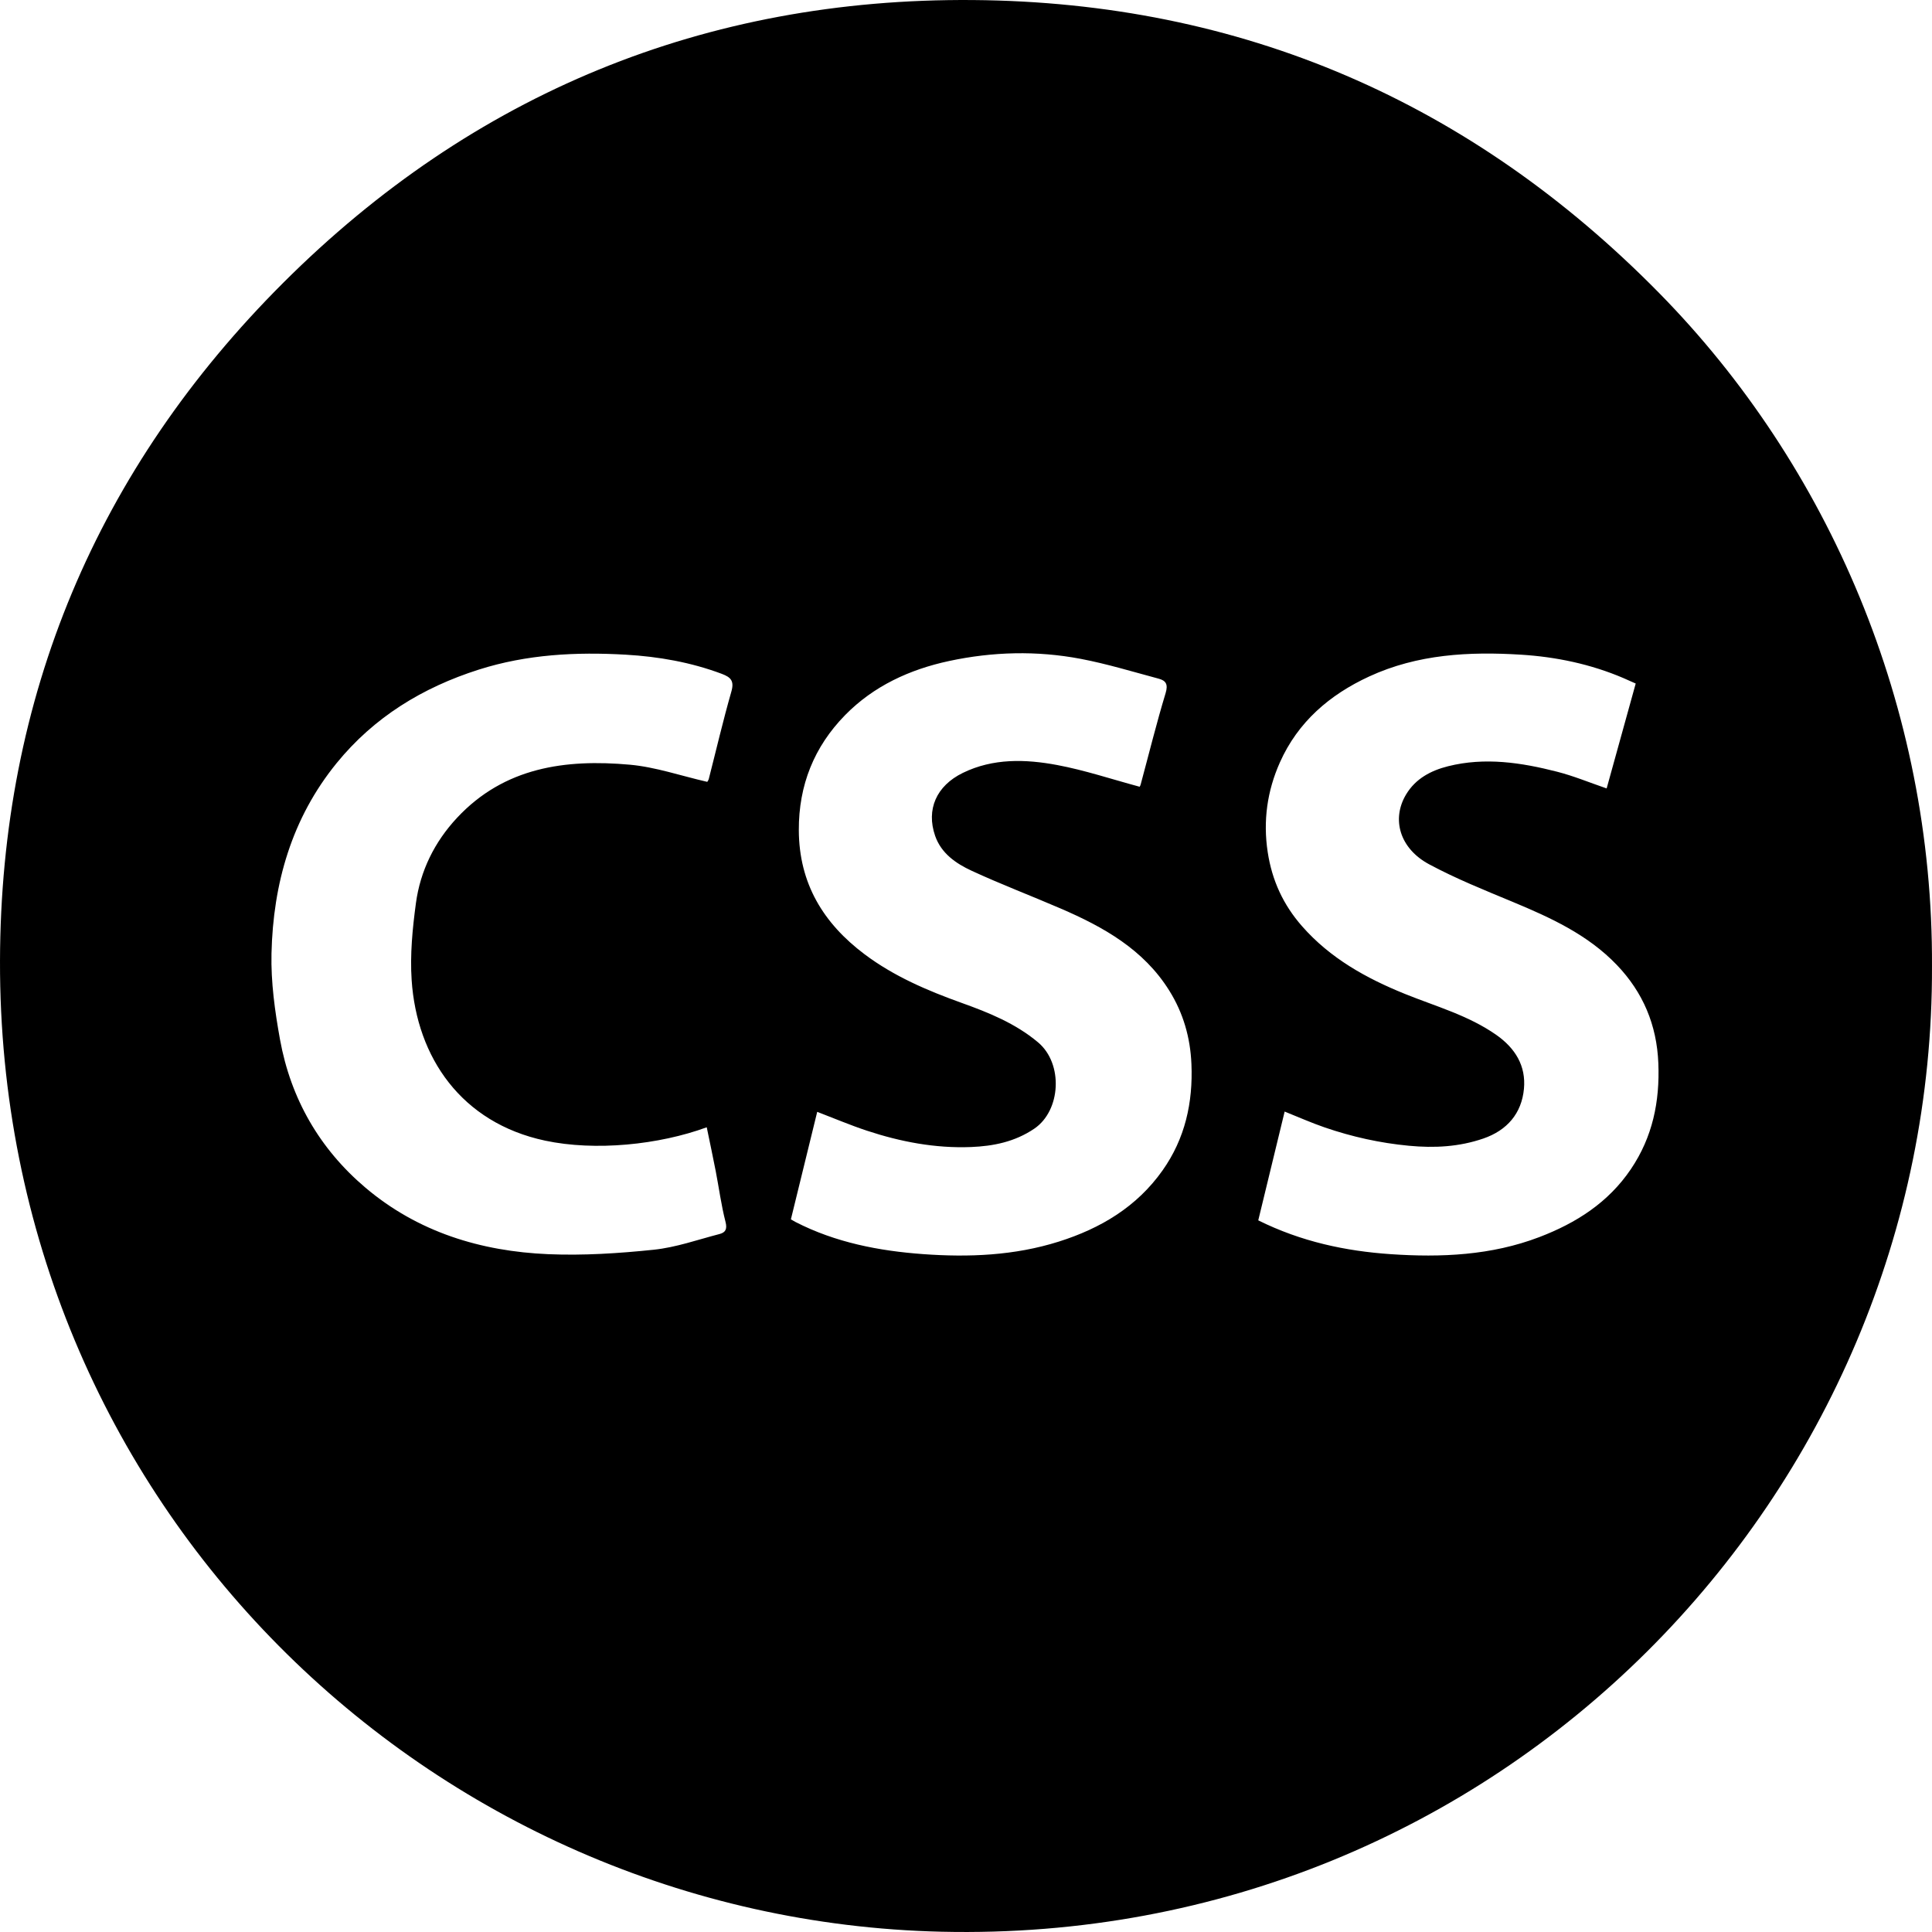
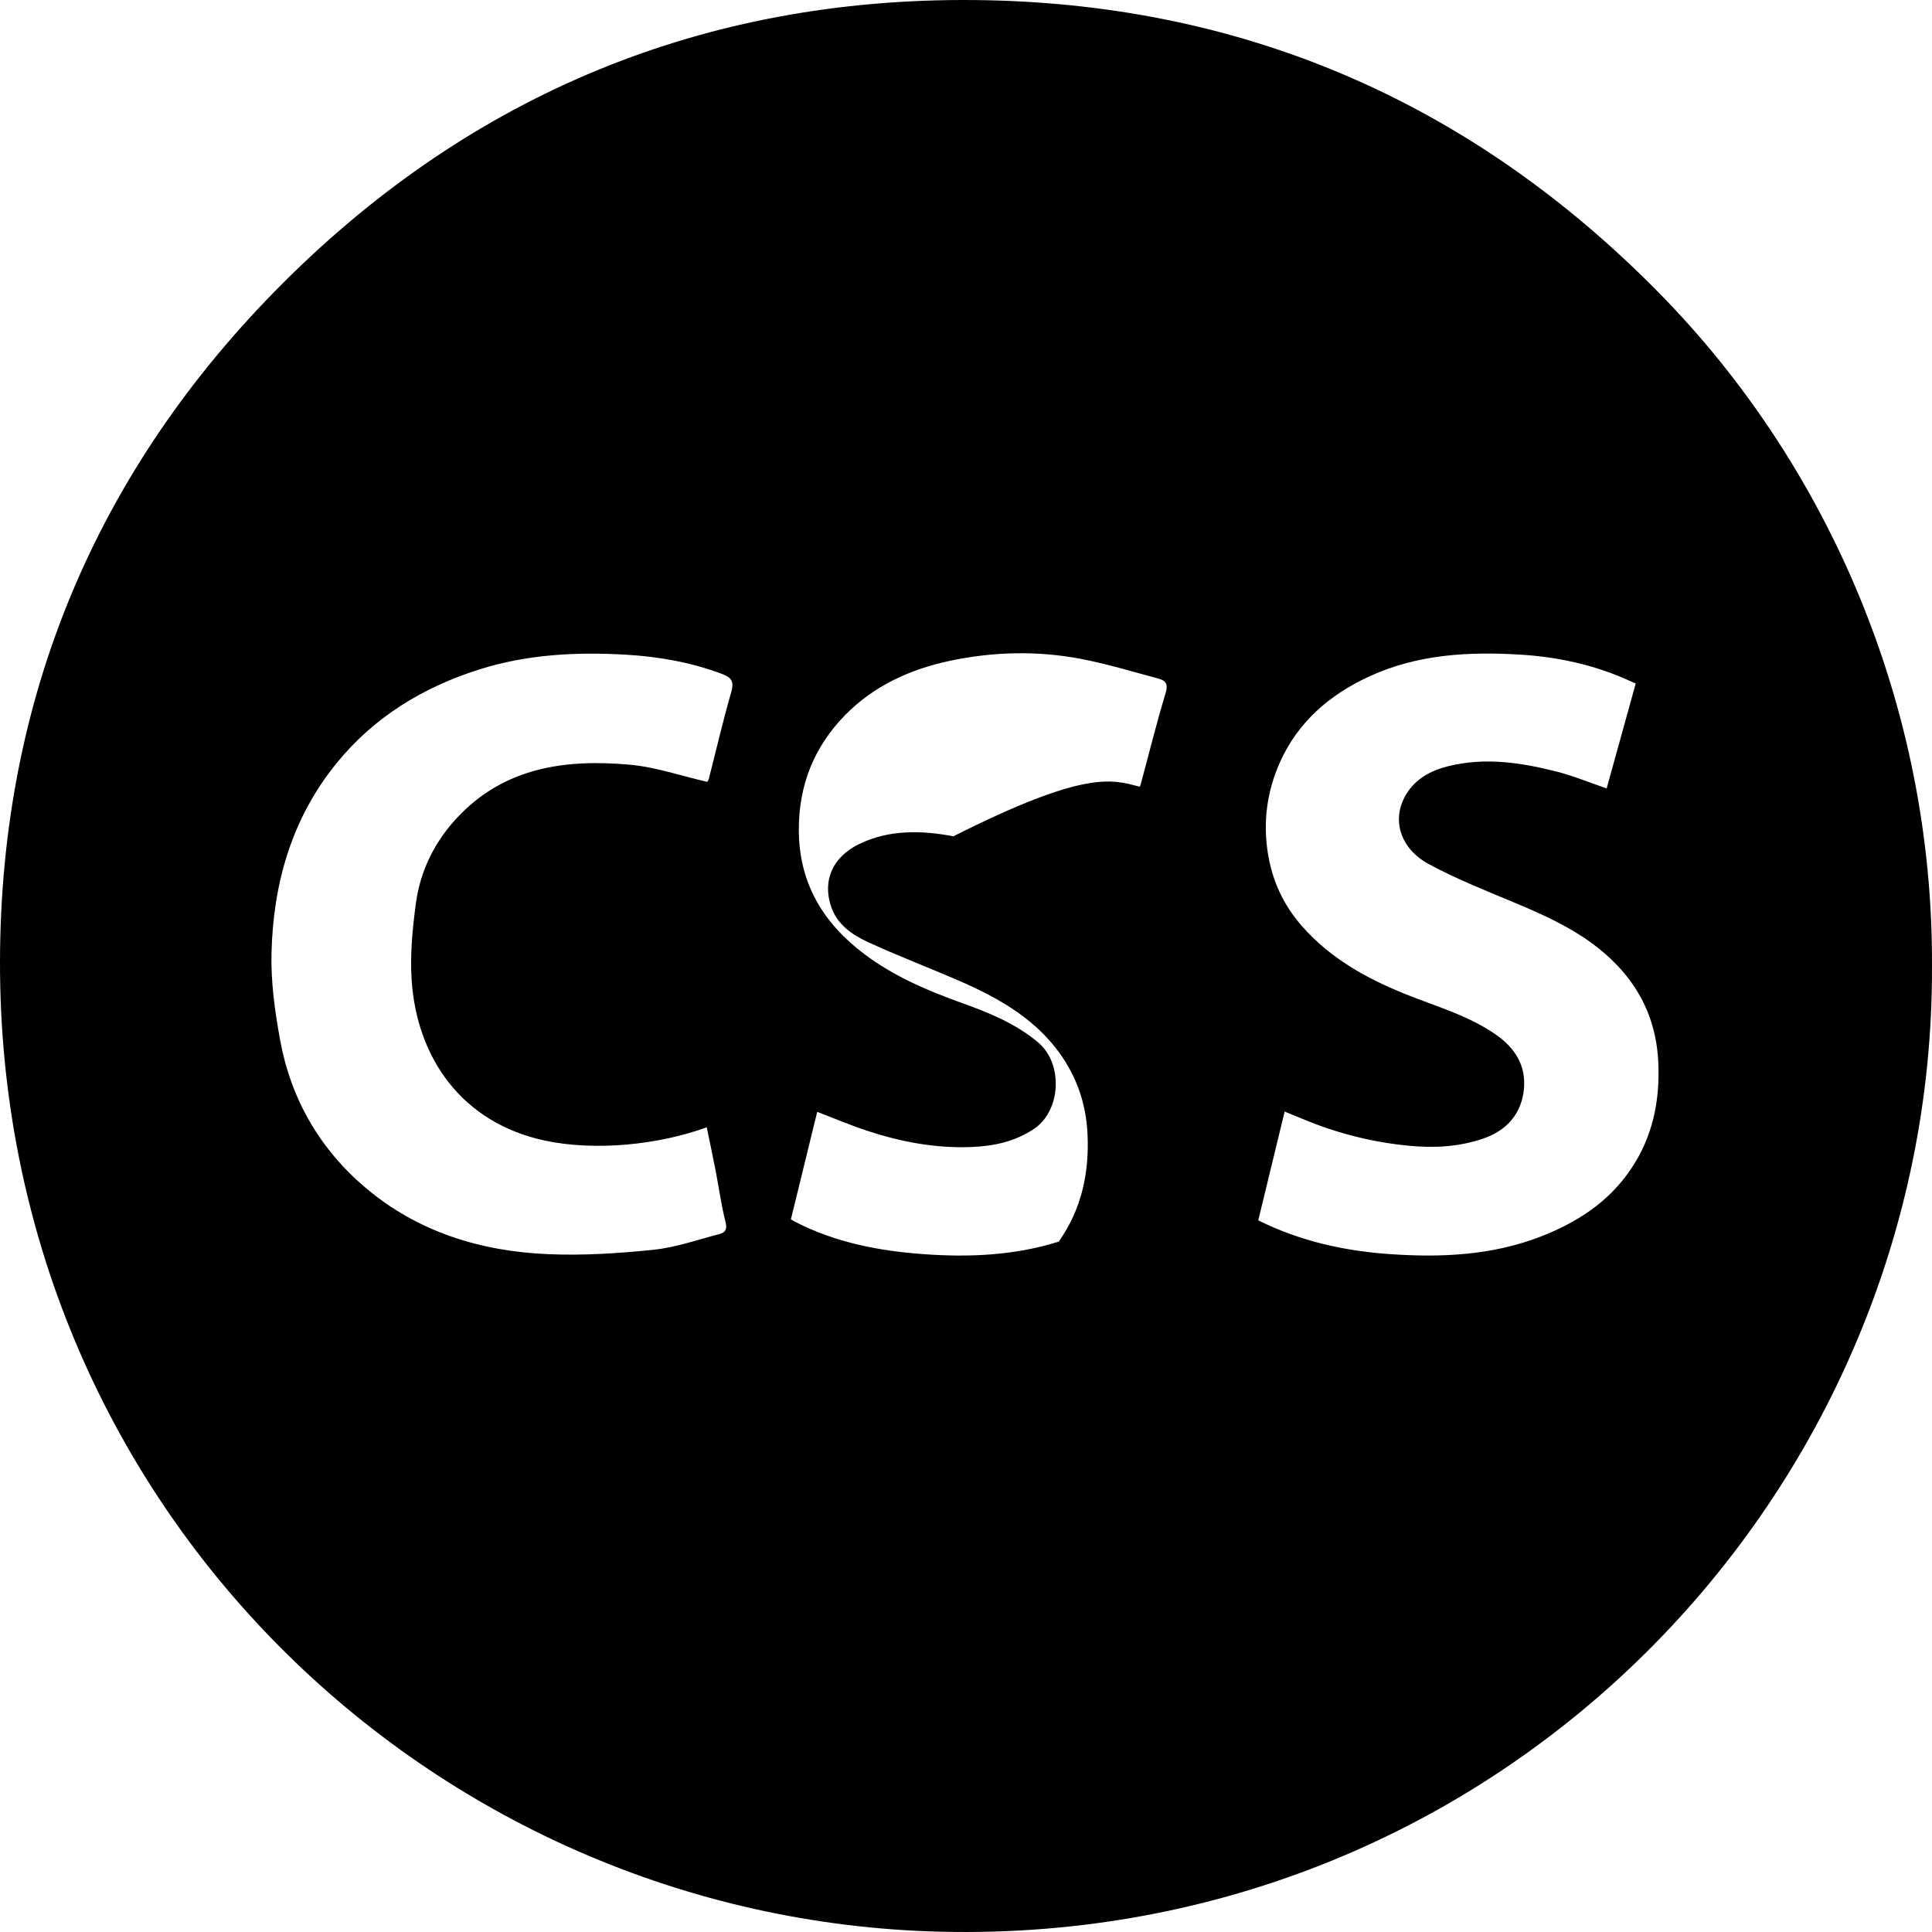
<svg xmlns="http://www.w3.org/2000/svg" version="1.1" id="Слой_1" x="0px" y="0px" viewBox="0 0 2000 2000" style="enable-background:new 0 0 2000 2000;" xml:space="preserve">
-   <path d="M1999.988,1000.44c1.836,545.963-447.017,1012.639-1025.375,999.274C446.135,1987.501-1.329,1557.857,0.003,994.756  C0.648,721.934,100.28,485.28,293.394,292.561C489.537,96.819,729.956-2.16,1007.14,0.042  c277.539,2.205,515.676,105.121,710.616,303.512C1893.094,481.995,2001.297,731.963,1999.988,1000.44z M1179.684,814.415  c-0.444,0.884,0.691-0.675,1.161-2.414c8.51-31.504,16.316-63.218,25.775-94.433c2.779-9.17,0.366-12.997-7.186-15.016  c-26.822-7.174-53.489-15.337-80.711-20.516c-45.37-8.632-91.078-7.445-136.244,2.235c-40.838,8.753-78.096,25.906-107.571,55.96  c-32.115,32.747-48.153,72.584-47.969,119.189c0.218,55.197,25.466,96.485,68.2,128.533c30.362,22.769,64.851,37.504,100.416,50.262  c28.019,10.051,55.588,21.167,78.987,40.776c26.44,22.158,23.643,70.714-3.776,89.351c-20.173,13.712-42.53,18.148-65.606,19.062  c-36.873,1.459-72.865-5.396-107.817-16.948c-17.142-5.666-33.808-12.77-51.366-19.481c-9.156,37.391-18.144,74.1-27.253,111.299  c1.648,0.944,3.168,1.896,4.757,2.712c41.458,21.295,86.542,29.965,132.119,33.276c47.128,3.424,94.457,1.561,140.386-12.932  c43.443-13.709,80.846-36.035,107.51-73.753c23.292-32.947,31.564-70.137,29.866-110.158c-1.165-27.451-8.467-52.782-22.952-75.986  c-26.61-42.627-68.09-65.816-112.447-84.954c-30.614-13.208-61.833-25.069-92.078-39.053c-16.234-7.506-31.577-17.988-37.867-36.248  c-9.359-27.165,1.211-51.666,28.74-65.097c31.271-15.257,64.834-14.275,97.678-8.115  C1122.938,797.312,1150.696,806.617,1179.684,814.415z M1663.198,816.18c10.073-36.362,20.001-72.203,30.08-108.59  c-4.635-2.062-8.649-3.909-12.711-5.645c-33.883-14.483-69.7-21.961-106.052-24.226c-53.653-3.342-107.043-0.553-157.118,22.553  c-41.066,18.949-73.836,47.146-92.478,89.023c-13.097,29.42-17.536,60.399-12.581,92.874c4.471,29.299,16.1,54.494,35.542,76.635  c29.142,33.188,66.369,53.86,106.56,70.112c32.006,12.943,65.572,22.15,94.458,42.362c19.81,13.862,30.916,32.226,28.686,55.91  c-2.402,25.504-17.526,42.981-42.019,51.406c-25.084,8.628-50.551,10.007-77.164,7.475c-29.955-2.85-58.73-9.245-86.932-18.917  c-13.959-4.787-27.486-10.834-41.603-16.468c-9.298,38.329-18.346,75.632-27.318,112.616  c44.386,22.055,90.319,31.809,137.075,35.004c52.033,3.556,104.188,1.34,153.952-17.695c38.099-14.573,71.317-35.699,94.712-70.326  c22.494-33.293,30.01-69.905,28.422-109.647c-1.585-39.675-15.87-73.388-42.911-101.67c-30.065-31.444-68.722-49.064-108.145-65.473  c-29.104-12.114-58.531-23.916-86.236-38.797c-30.487-16.376-39.203-46.778-23.765-72.4c9.85-16.348,25.714-24.667,43.433-29.106  c38.098-9.543,75.763-3.808,112.89,5.703C1629.095,803.279,1645.578,810.147,1663.198,816.18z M732.151,809.371  c0.235-0.434,1.245-1.664,1.602-3.06c7.725-30.15,14.782-60.49,23.354-90.396c3.166-11.046-0.548-14.841-9.954-18.369  c-32.044-12.02-65.527-17.861-99.235-19.812c-51.363-2.974-102.553-0.382-152.293,15.447  c-58.183,18.515-108.454,49.249-147.14,96.788c-46.533,57.182-65.773,124.722-67.434,197.066  c-0.681,29.648,3.502,59.798,8.822,89.112c11.11,61.216,40.925,113.033,88.298,153.209c54.287,46.04,119.481,66.009,189.45,68.969  c36.284,1.535,72.974-0.848,109.154-4.608c23.009-2.391,45.463-10.386,68.067-16.25c6.24-1.619,8.142-5.104,6.19-12.692  c-4.424-17.201-6.725-34.94-10.113-52.417c-2.924-15.085-6.158-30.11-9.303-45.396c-49.511,18.173-115.491,24.878-167.347,13.817  c-86.704-18.495-132.785-86.116-138.128-166.186c-1.757-26.339,0.865-53.299,4.415-79.58c4.54-33.602,19.31-63.471,42.536-88.375  c48.943-52.479,112.353-60.997,178.908-55.015C678.614,794.014,704.628,803.067,732.151,809.371z" />
+   <path d="M1999.988,1000.44c1.836,545.963-447.017,1012.639-1025.375,999.274C446.135,1987.501-1.329,1557.857,0.003,994.756  C0.648,721.934,100.28,485.28,293.394,292.561C489.537,96.819,729.956-2.16,1007.14,0.042  c277.539,2.205,515.676,105.121,710.616,303.512C1893.094,481.995,2001.297,731.963,1999.988,1000.44z M1179.684,814.415  c-0.444,0.884,0.691-0.675,1.161-2.414c8.51-31.504,16.316-63.218,25.775-94.433c2.779-9.17,0.366-12.997-7.186-15.016  c-26.822-7.174-53.489-15.337-80.711-20.516c-45.37-8.632-91.078-7.445-136.244,2.235c-40.838,8.753-78.096,25.906-107.571,55.96  c-32.115,32.747-48.153,72.584-47.969,119.189c0.218,55.197,25.466,96.485,68.2,128.533c30.362,22.769,64.851,37.504,100.416,50.262  c28.019,10.051,55.588,21.167,78.987,40.776c26.44,22.158,23.643,70.714-3.776,89.351c-20.173,13.712-42.53,18.148-65.606,19.062  c-36.873,1.459-72.865-5.396-107.817-16.948c-17.142-5.666-33.808-12.77-51.366-19.481c-9.156,37.391-18.144,74.1-27.253,111.299  c1.648,0.944,3.168,1.896,4.757,2.712c41.458,21.295,86.542,29.965,132.119,33.276c47.128,3.424,94.457,1.561,140.386-12.932  c23.292-32.947,31.564-70.137,29.866-110.158c-1.165-27.451-8.467-52.782-22.952-75.986  c-26.61-42.627-68.09-65.816-112.447-84.954c-30.614-13.208-61.833-25.069-92.078-39.053c-16.234-7.506-31.577-17.988-37.867-36.248  c-9.359-27.165,1.211-51.666,28.74-65.097c31.271-15.257,64.834-14.275,97.678-8.115  C1122.938,797.312,1150.696,806.617,1179.684,814.415z M1663.198,816.18c10.073-36.362,20.001-72.203,30.08-108.59  c-4.635-2.062-8.649-3.909-12.711-5.645c-33.883-14.483-69.7-21.961-106.052-24.226c-53.653-3.342-107.043-0.553-157.118,22.553  c-41.066,18.949-73.836,47.146-92.478,89.023c-13.097,29.42-17.536,60.399-12.581,92.874c4.471,29.299,16.1,54.494,35.542,76.635  c29.142,33.188,66.369,53.86,106.56,70.112c32.006,12.943,65.572,22.15,94.458,42.362c19.81,13.862,30.916,32.226,28.686,55.91  c-2.402,25.504-17.526,42.981-42.019,51.406c-25.084,8.628-50.551,10.007-77.164,7.475c-29.955-2.85-58.73-9.245-86.932-18.917  c-13.959-4.787-27.486-10.834-41.603-16.468c-9.298,38.329-18.346,75.632-27.318,112.616  c44.386,22.055,90.319,31.809,137.075,35.004c52.033,3.556,104.188,1.34,153.952-17.695c38.099-14.573,71.317-35.699,94.712-70.326  c22.494-33.293,30.01-69.905,28.422-109.647c-1.585-39.675-15.87-73.388-42.911-101.67c-30.065-31.444-68.722-49.064-108.145-65.473  c-29.104-12.114-58.531-23.916-86.236-38.797c-30.487-16.376-39.203-46.778-23.765-72.4c9.85-16.348,25.714-24.667,43.433-29.106  c38.098-9.543,75.763-3.808,112.89,5.703C1629.095,803.279,1645.578,810.147,1663.198,816.18z M732.151,809.371  c0.235-0.434,1.245-1.664,1.602-3.06c7.725-30.15,14.782-60.49,23.354-90.396c3.166-11.046-0.548-14.841-9.954-18.369  c-32.044-12.02-65.527-17.861-99.235-19.812c-51.363-2.974-102.553-0.382-152.293,15.447  c-58.183,18.515-108.454,49.249-147.14,96.788c-46.533,57.182-65.773,124.722-67.434,197.066  c-0.681,29.648,3.502,59.798,8.822,89.112c11.11,61.216,40.925,113.033,88.298,153.209c54.287,46.04,119.481,66.009,189.45,68.969  c36.284,1.535,72.974-0.848,109.154-4.608c23.009-2.391,45.463-10.386,68.067-16.25c6.24-1.619,8.142-5.104,6.19-12.692  c-4.424-17.201-6.725-34.94-10.113-52.417c-2.924-15.085-6.158-30.11-9.303-45.396c-49.511,18.173-115.491,24.878-167.347,13.817  c-86.704-18.495-132.785-86.116-138.128-166.186c-1.757-26.339,0.865-53.299,4.415-79.58c4.54-33.602,19.31-63.471,42.536-88.375  c48.943-52.479,112.353-60.997,178.908-55.015C678.614,794.014,704.628,803.067,732.151,809.371z" />
</svg>